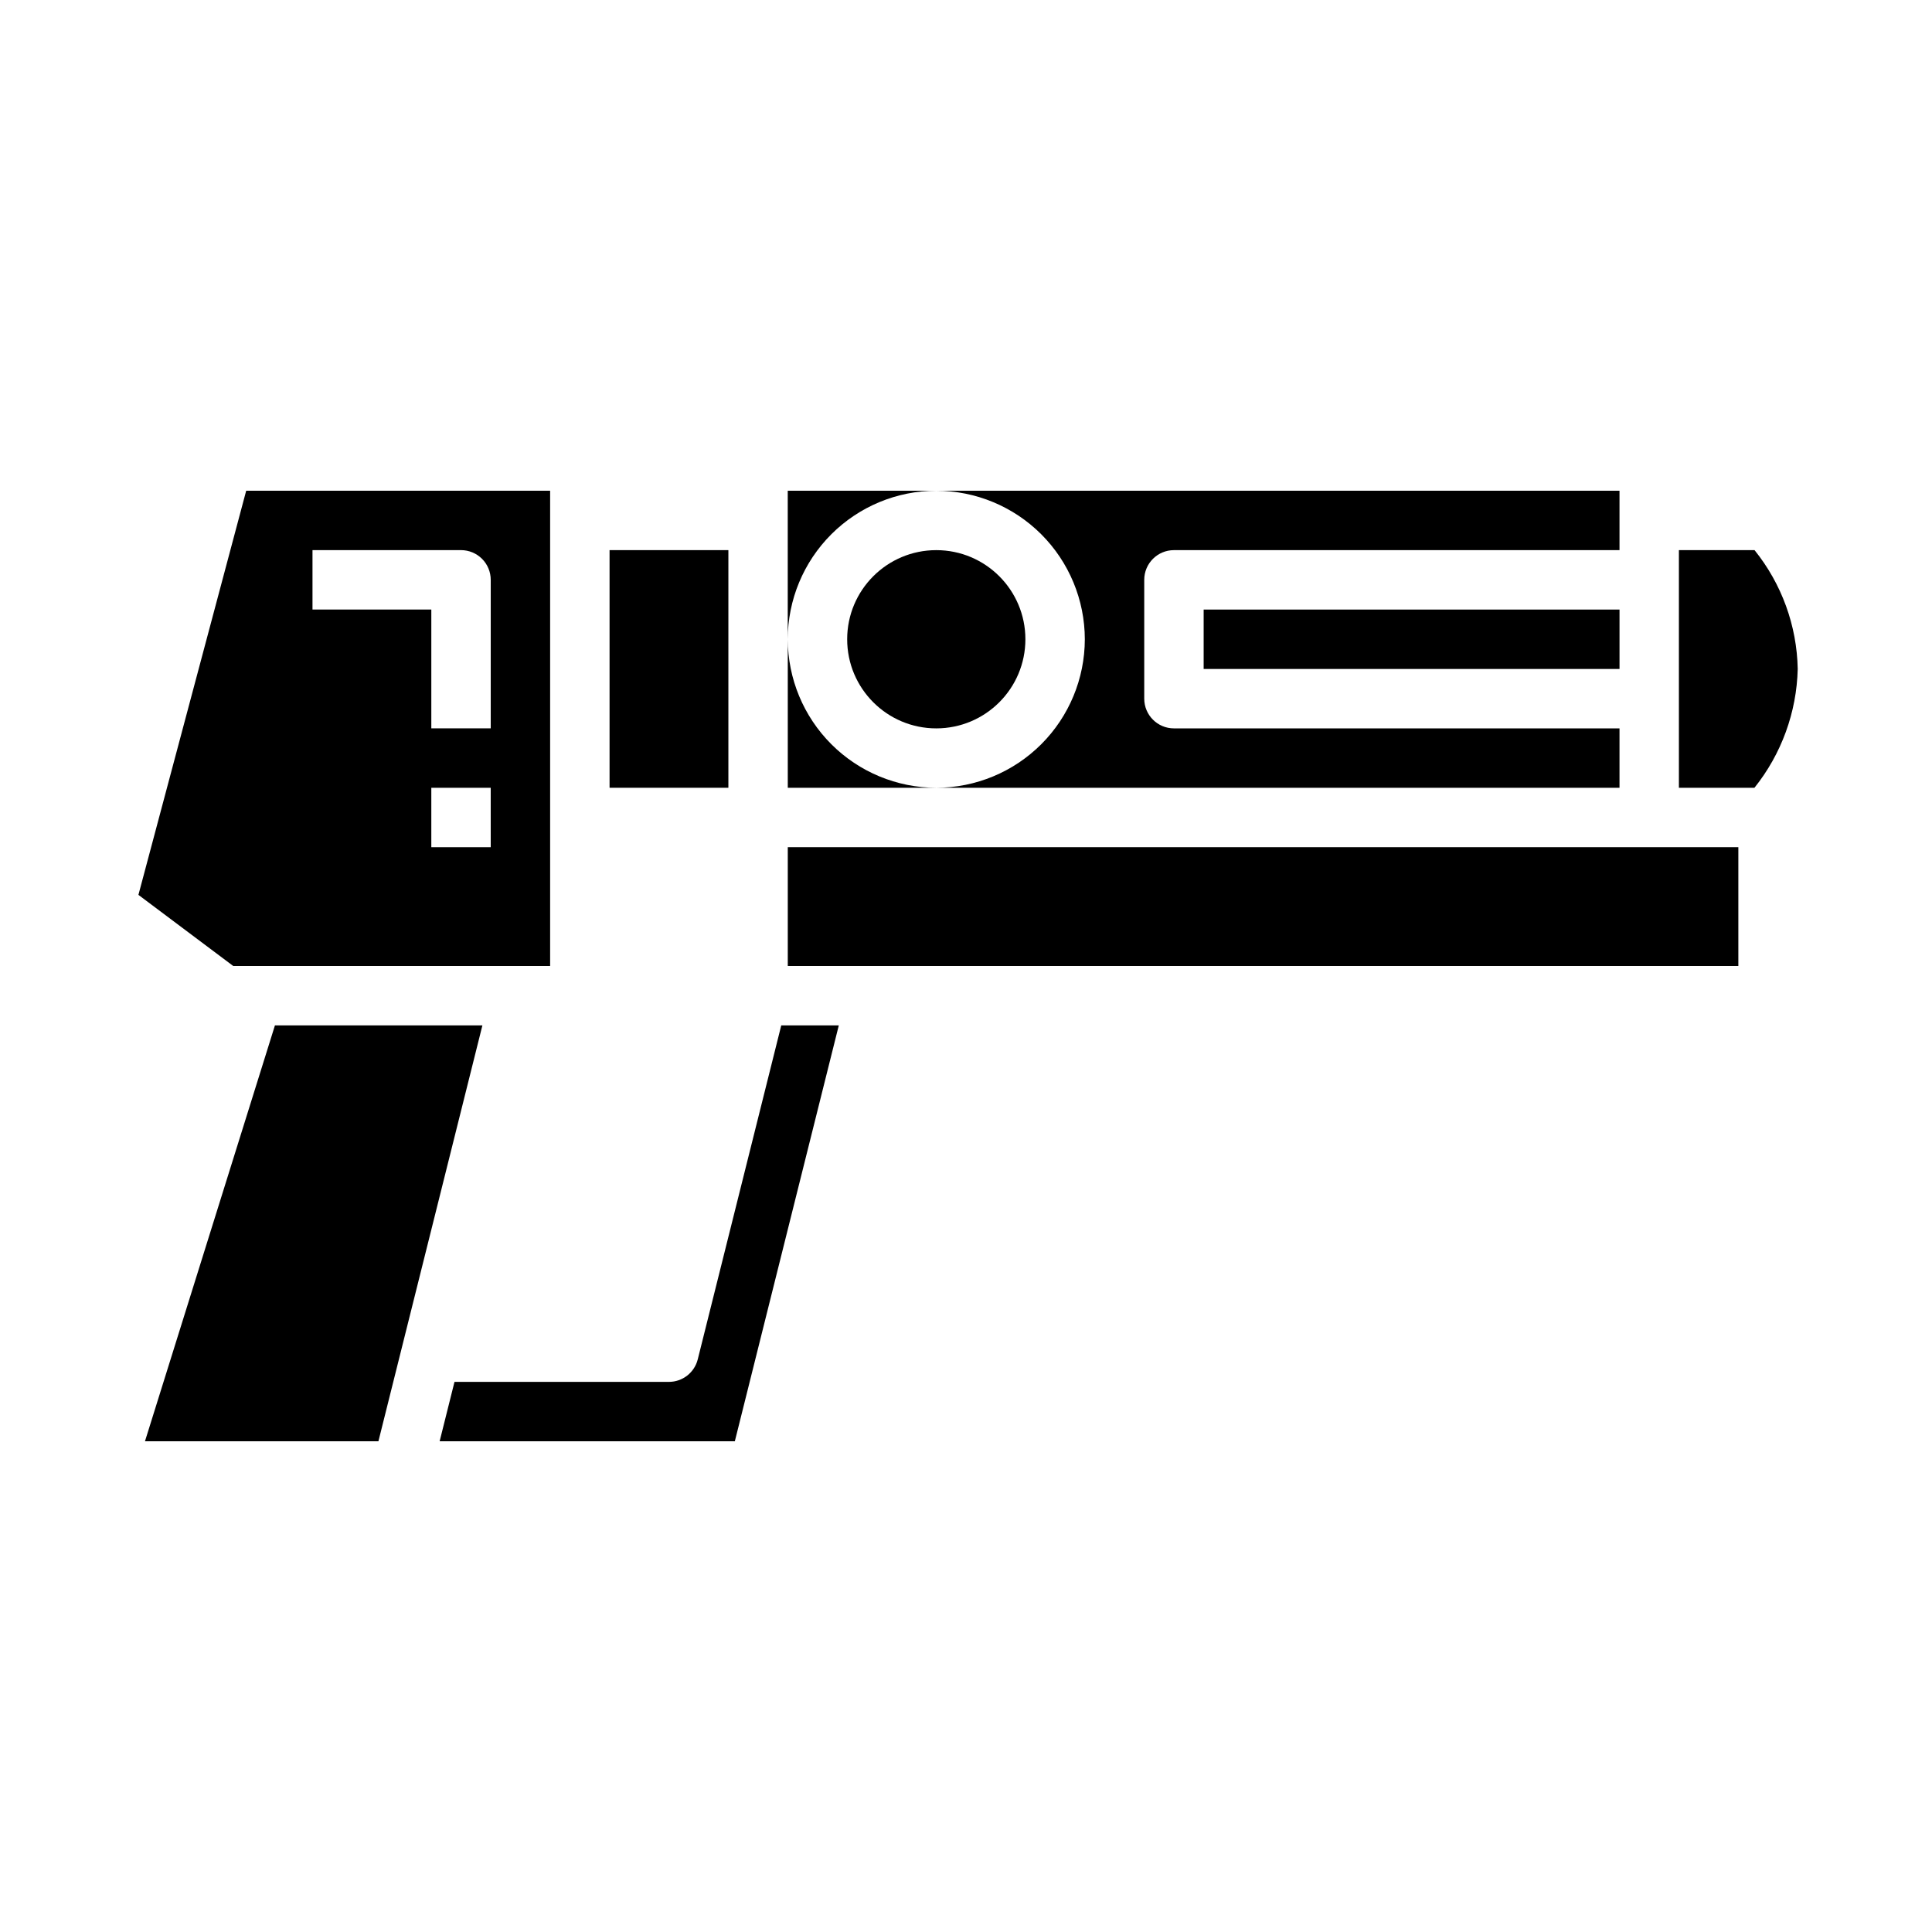
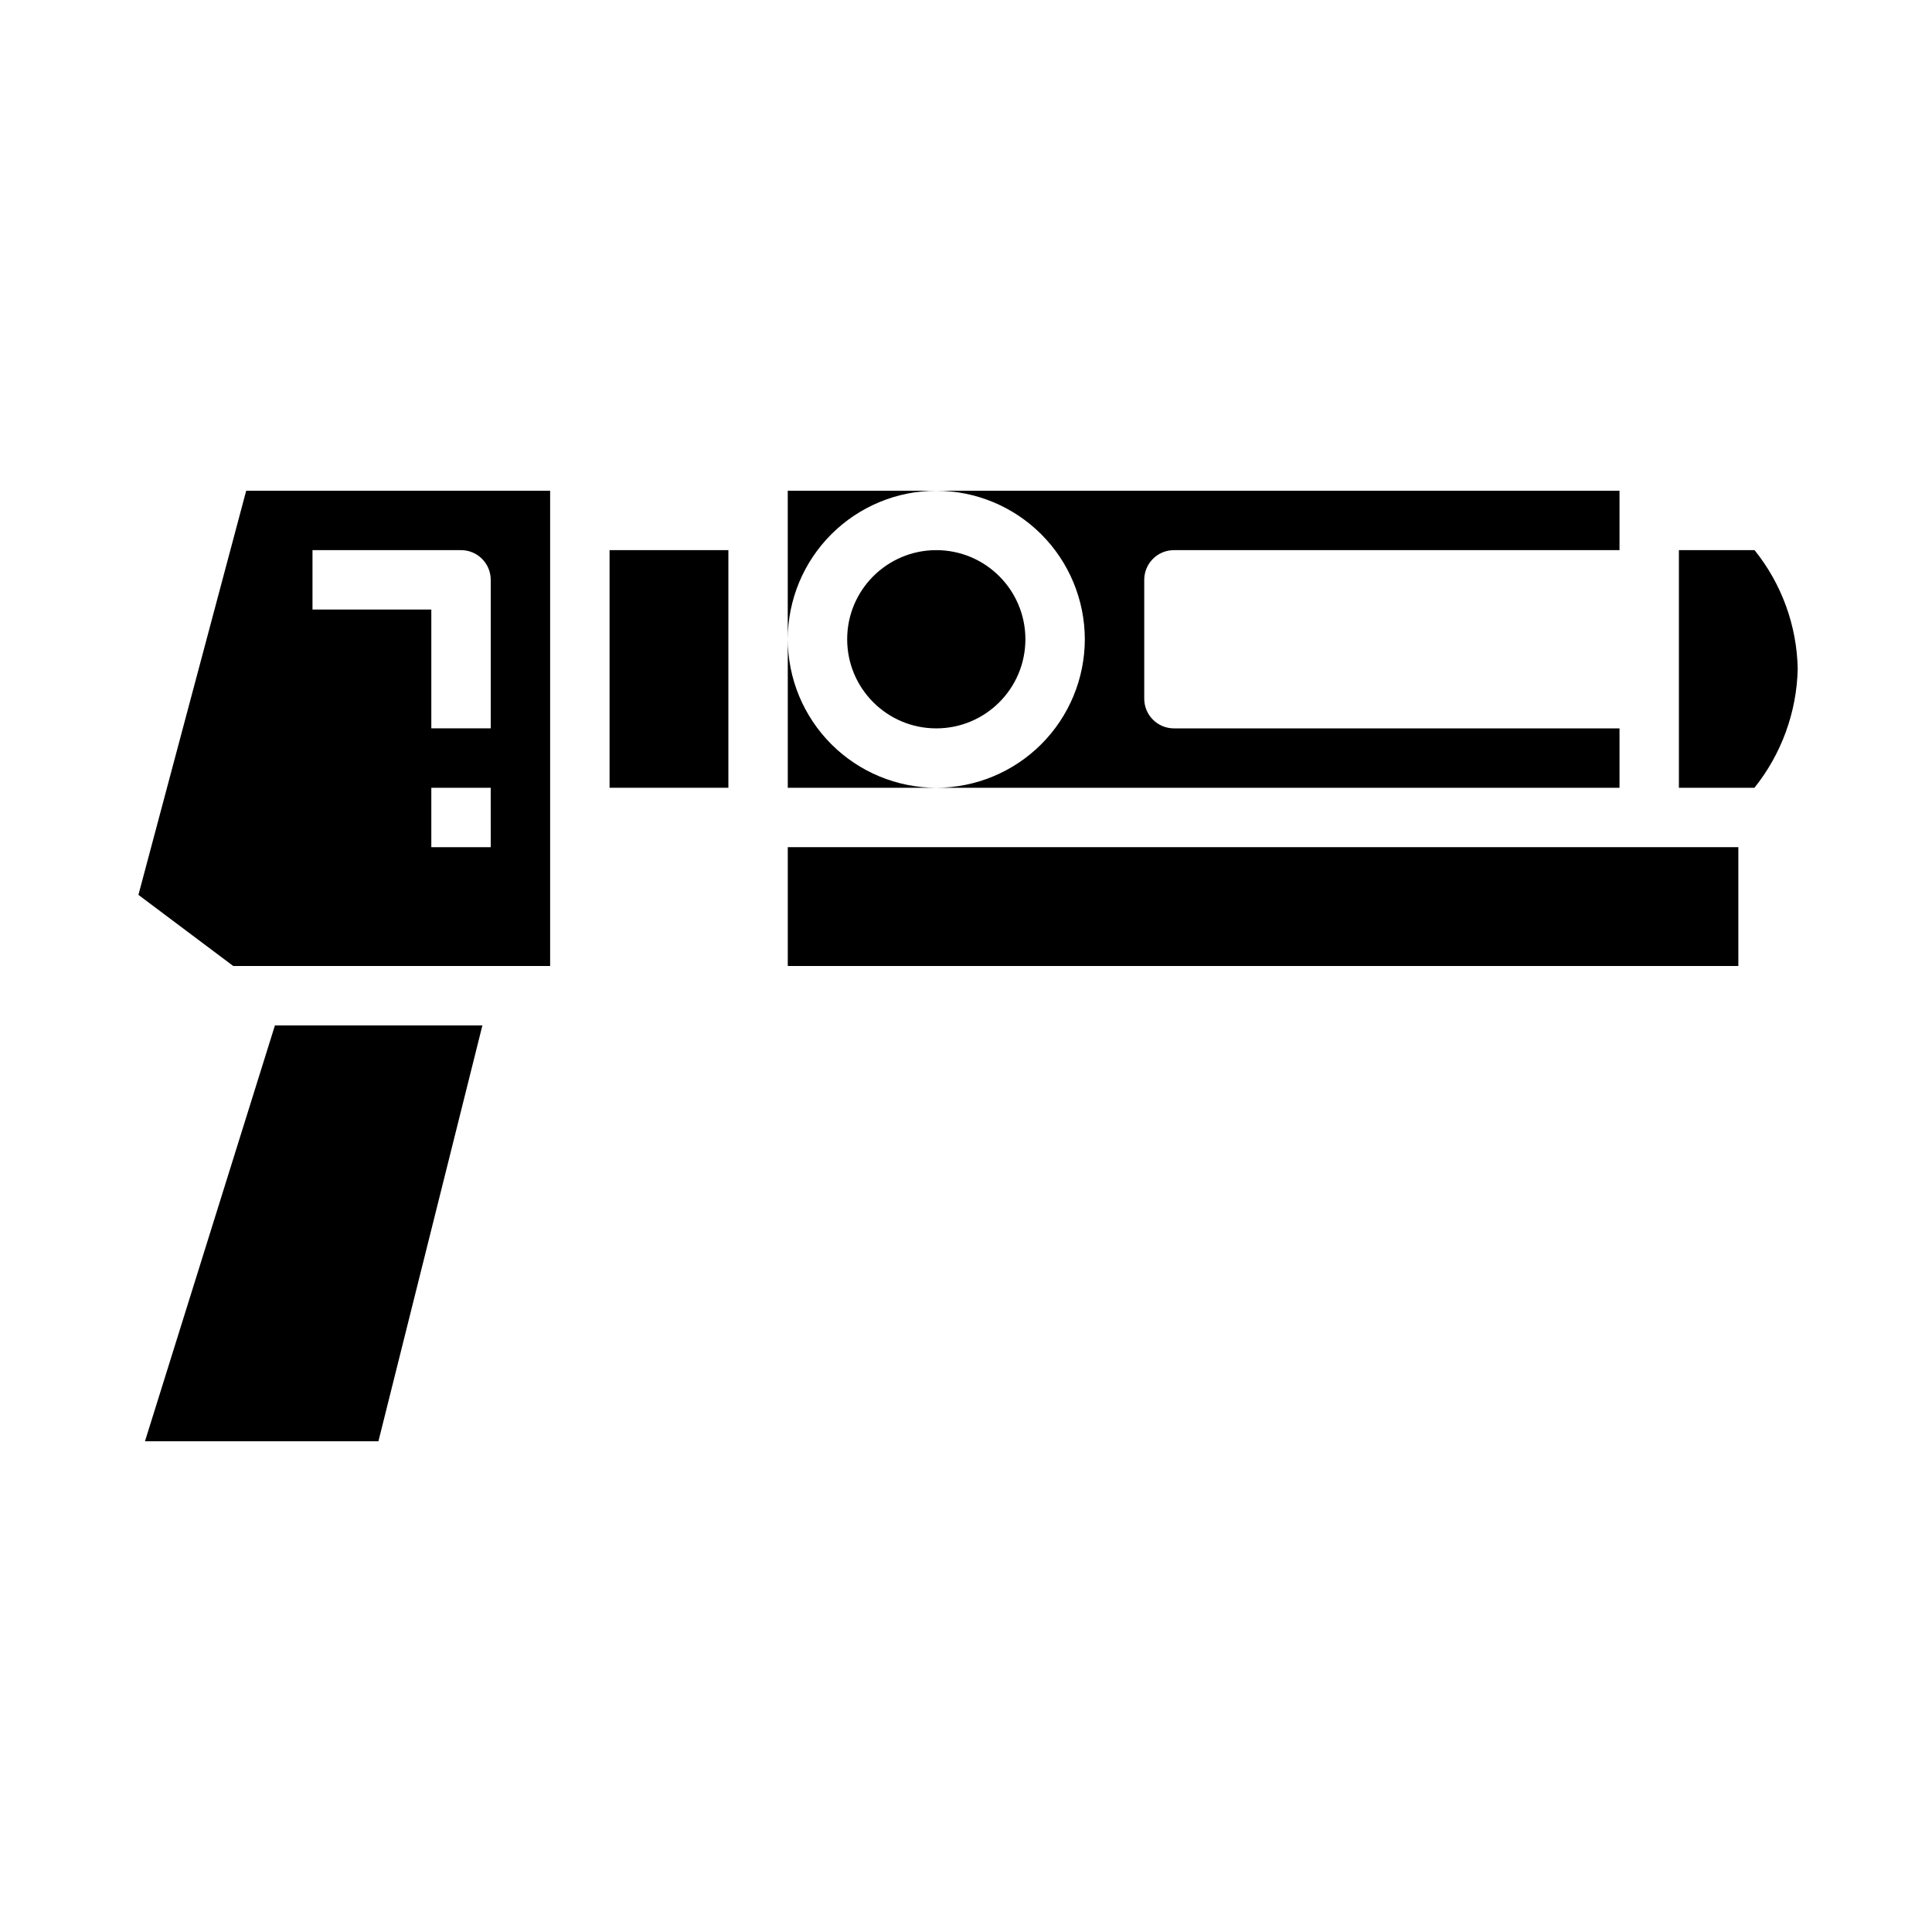
<svg xmlns="http://www.w3.org/2000/svg" fill="#000000" width="800px" height="800px" version="1.1" viewBox="144 144 512 512">
  <g>
-     <path d="m462.98 305.54h110.21v15.742h-110.21z" />
    <path d="m352.77 313.41v39.359h39.359c-10.434-0.012-20.438-4.164-27.816-11.543s-11.531-17.383-11.543-27.816z" />
    <path d="m392.12 274.05h-39.359v39.359c0.012-10.434 4.164-20.438 11.543-27.816s17.383-11.531 27.816-11.543z" />
    <path d="m305.54 289.79h31.488v62.977h-31.488z" />
    <path d="m431.49 313.41c-0.016 10.434-4.164 20.438-11.543 27.816-7.379 7.379-17.383 11.531-27.82 11.543h181.06v-15.742h-118.08c-4.348 0-7.871-3.527-7.871-7.875v-31.484c0-4.348 3.523-7.875 7.871-7.875h118.08v-15.742h-181.06c10.438 0.012 20.441 4.164 27.82 11.543 7.379 7.379 11.527 17.383 11.543 27.816z" />
    <path d="m415.74 313.41c0 13.043-10.574 23.617-23.617 23.617s-23.613-10.574-23.613-23.617 10.57-23.617 23.613-23.617 23.617 10.574 23.617 23.617" />
    <path d="m289.79 400v-125.95h-80.547l-28.559 107.1 25.137 18.855zm-15.742-31.488h-15.746v-15.746h15.742zm-47.234-78.723h39.363c2.086 0 4.09 0.832 5.566 2.309 1.473 1.473 2.305 3.477 2.305 5.566v39.359h-15.746v-31.488h-31.488z" />
    <path d="m608.97 289.79h-20.043v62.977h20.02c7.168-8.957 11.195-20.02 11.469-31.488-0.219-11.473-4.246-22.551-11.445-31.488z" />
-     <path d="m328.91 504.25c-0.879 3.504-4.023 5.961-7.637 5.961h-56.828l-3.938 15.742h78.23l27.551-110.21h-15.25z" />
    <path d="m352.77 368.51h251.91v31.488h-251.91z" />
    <path d="m216.86 415.74-34.441 110.21h61.867l27.555-110.21z" />
  </g>
</svg>